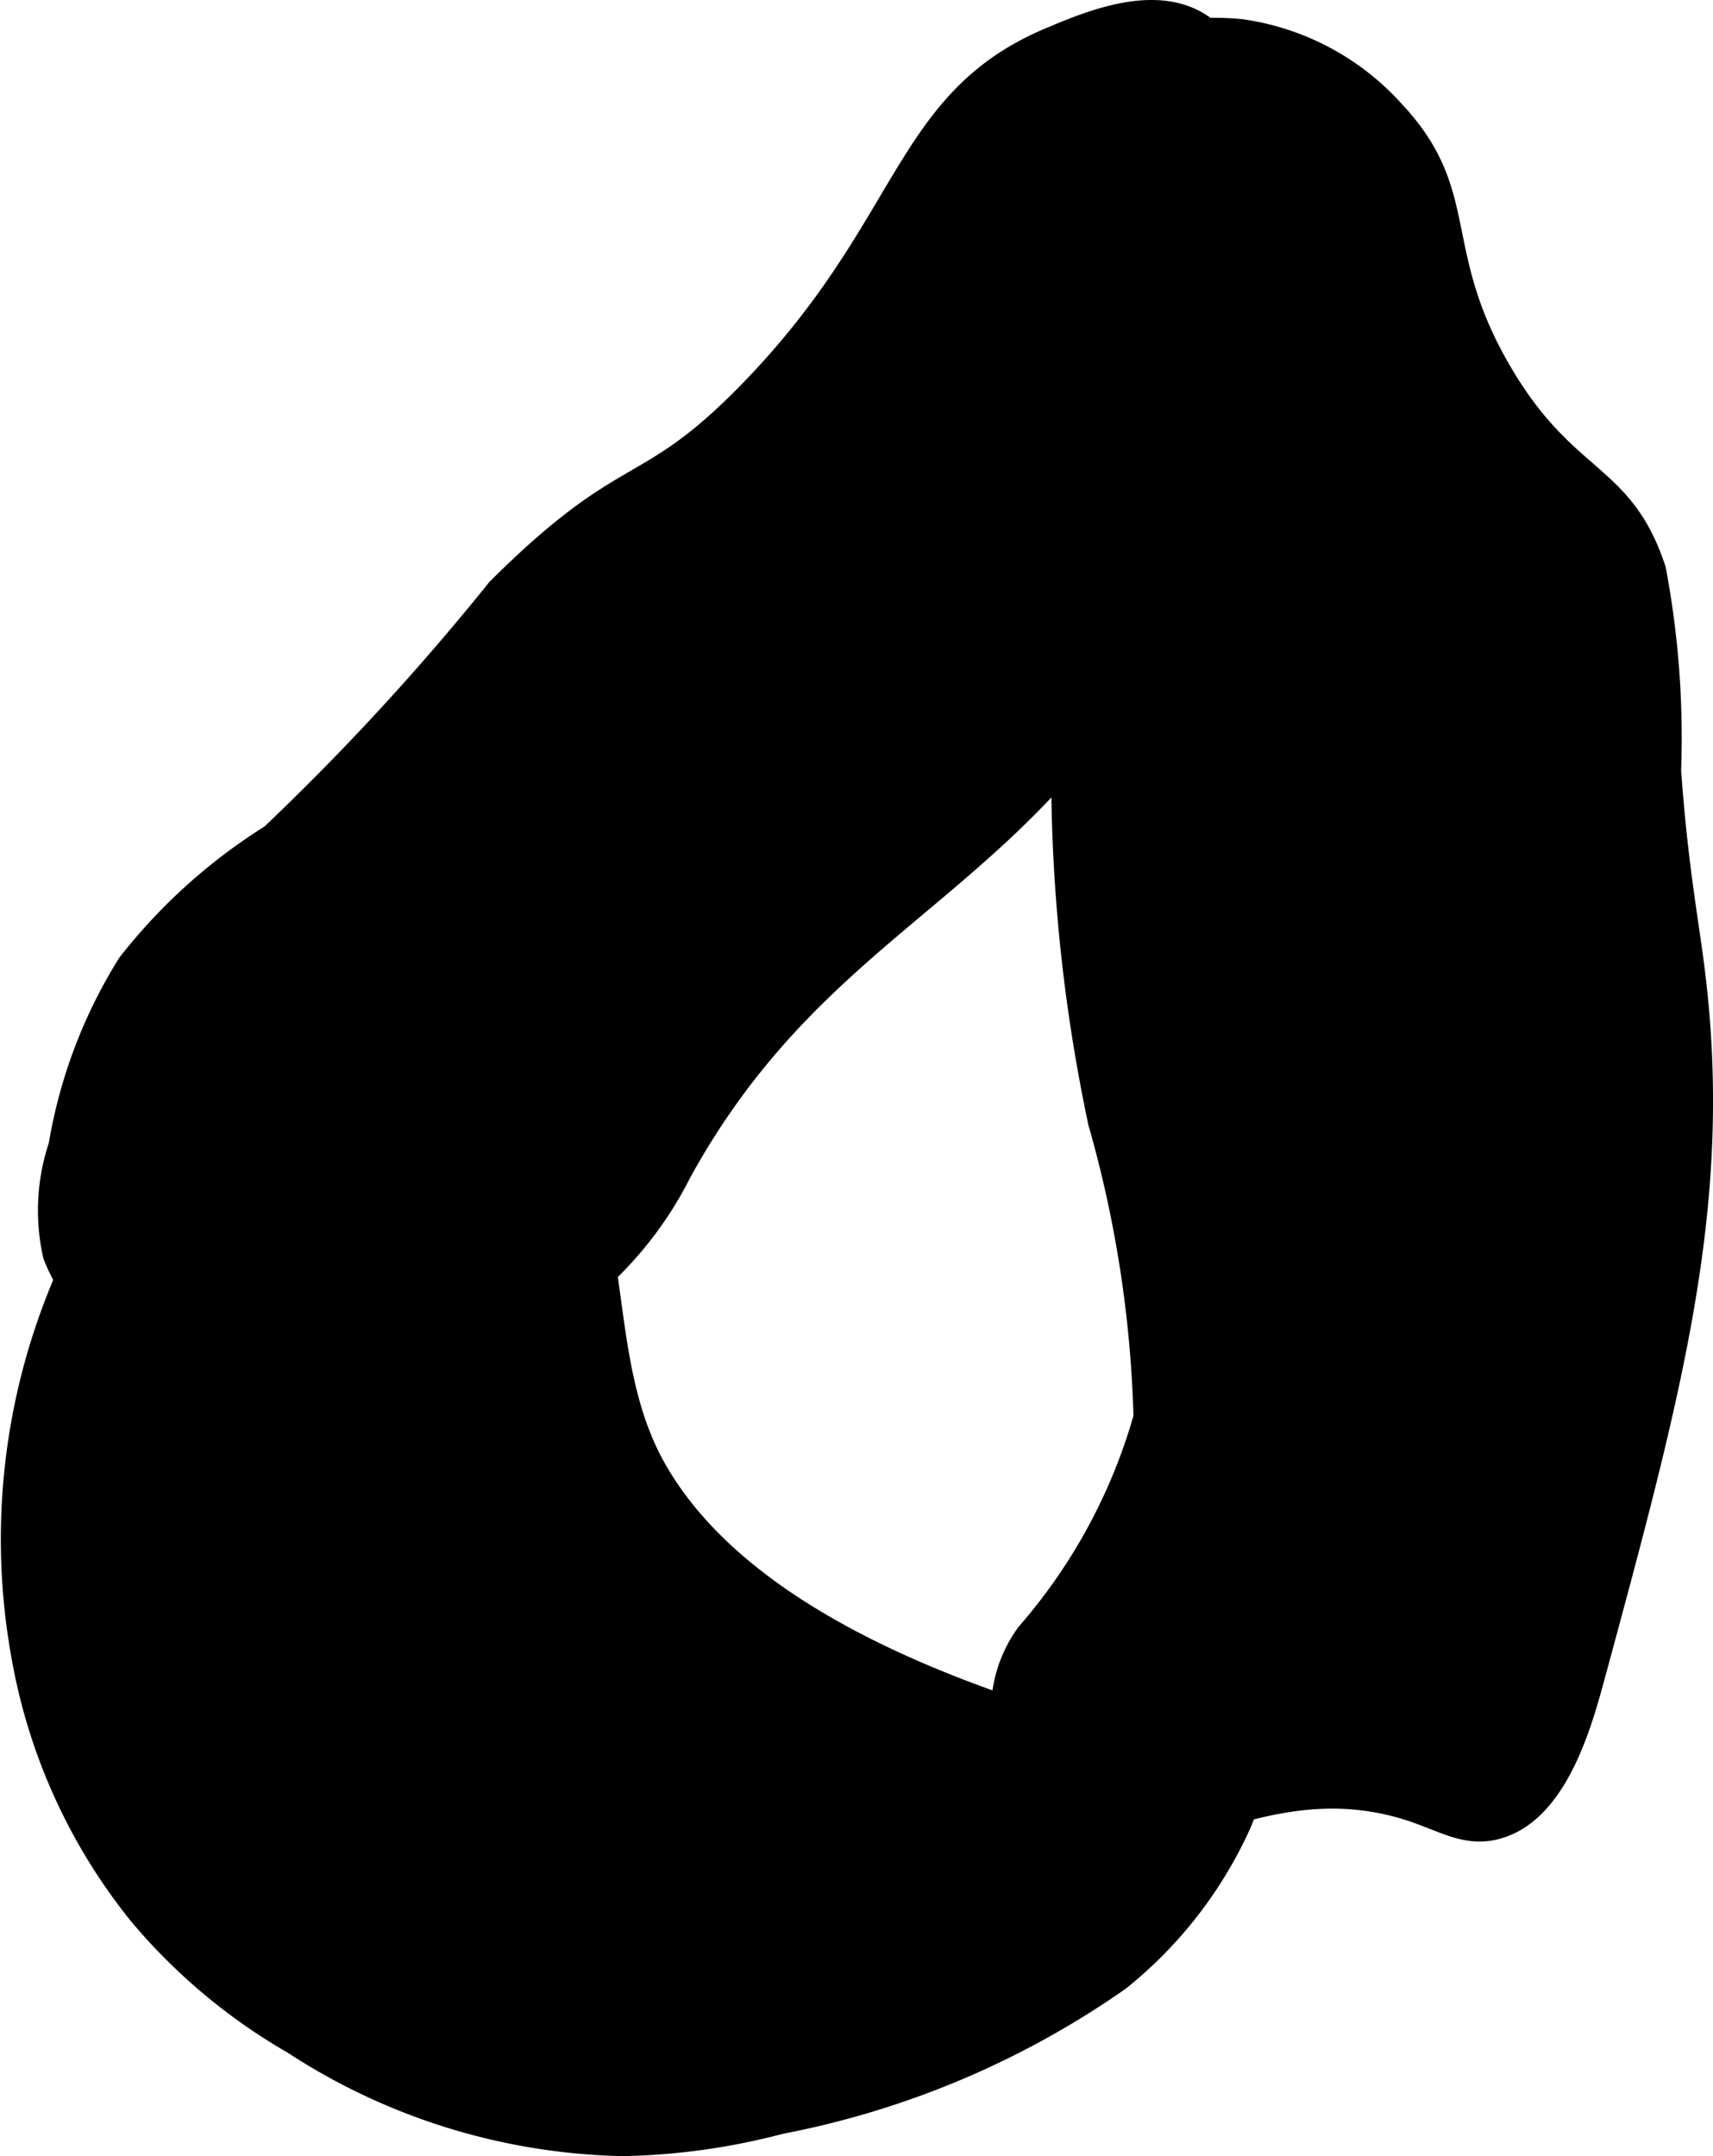
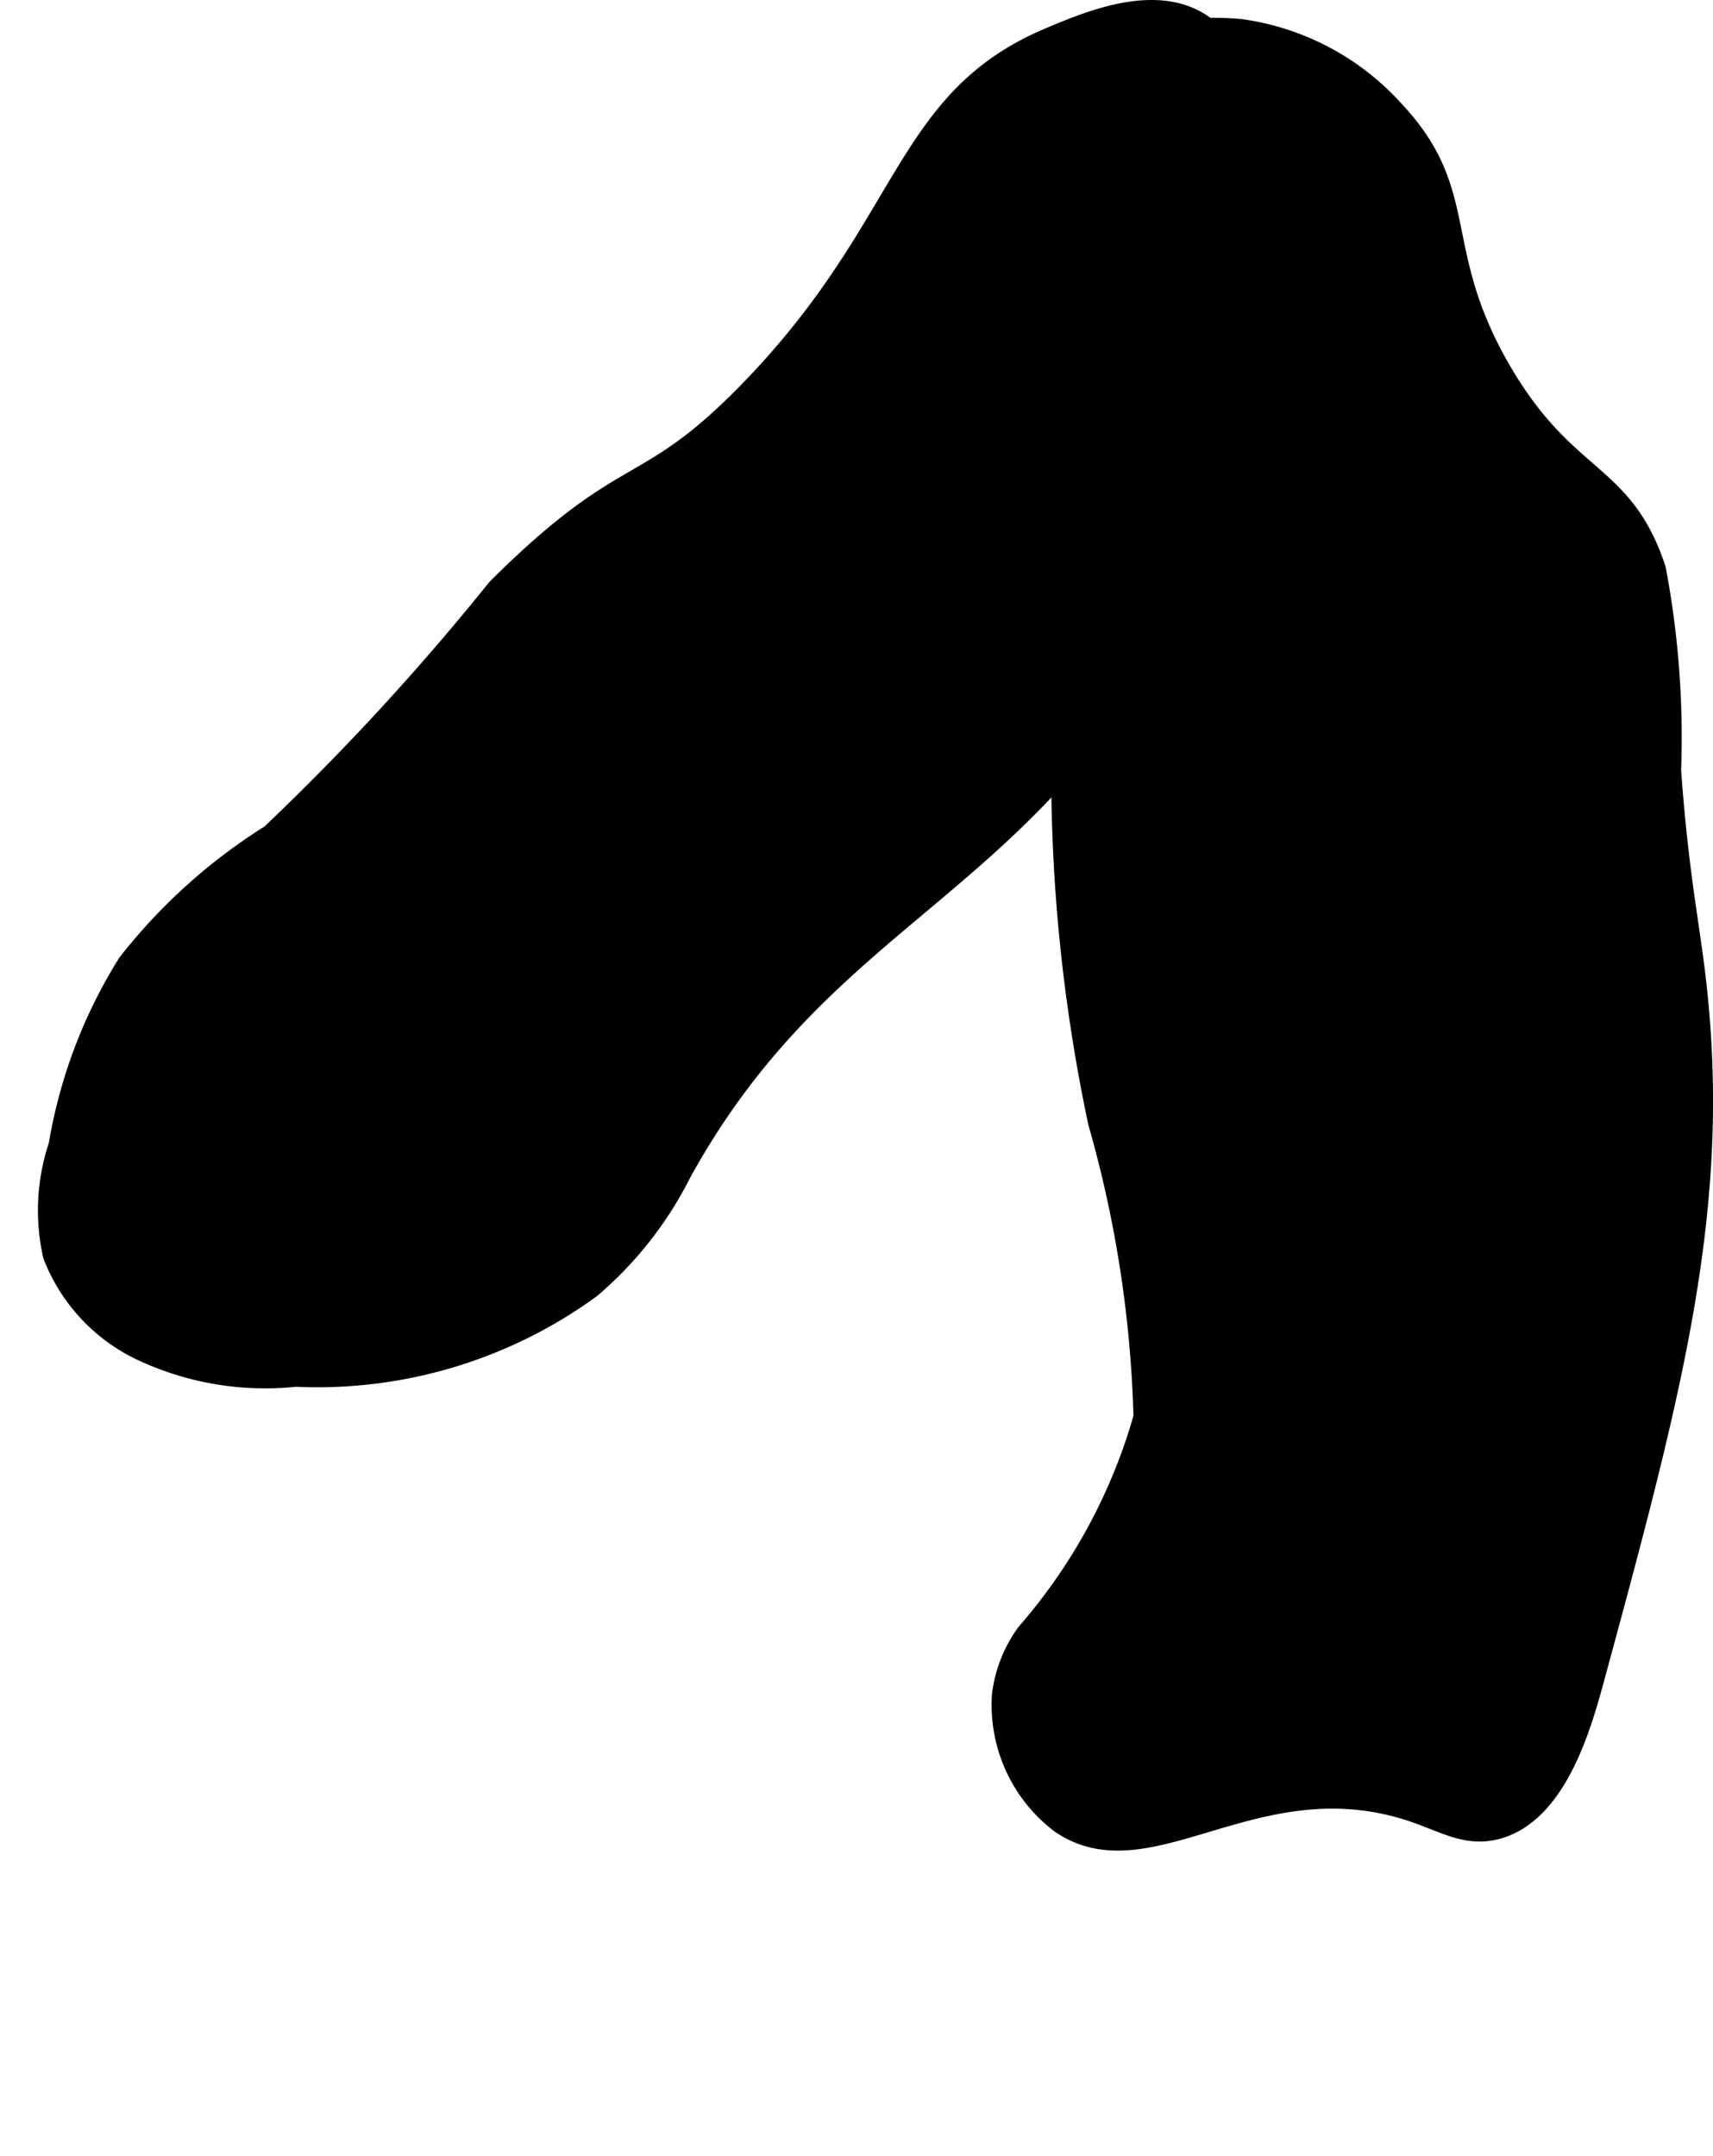
<svg xmlns="http://www.w3.org/2000/svg" version="1.1" width="4.567mm" height="5.748mm" viewBox="0 0 12.947 16.294">
  <defs>
    <style type="text/css">
      .a {
        stroke: #000;
        stroke-miterlimit: 10;
        stroke-width: 0.15px;
      }
    </style>
  </defs>
-   <path class="a" d="M1.684,8.004A3.211,3.211,0,0,0,.744,9.151a4.971,4.971,0,0,0-.578,3.393,4.293,4.293,0,0,0,.88,1.924,4.352,4.352,0,0,0,1.167.979,4.732,4.732,0,0,0,2.5.771,5.035,5.035,0,0,0,1.188-.167,6.652,6.652,0,0,0,2.562-1.083,3.204,3.204,0,0,0,.917-1.18c.065-.148.084-.268.028-.345a.373.373,0,0,0-.233-.116c-1.367-.314-3.461-.914-4.21-2.223-.589-1.029-.056-2.405-1.314-3.127A1.908,1.908,0,0,0,1.684,8.004Z" />
  <path class="a" d="M7.757,12.34a1,1,0,0,0-.185.47,1.125,1.125,0,0,0,.437.965c.677.473,1.492-.489,2.684-.078.236.082.4.187.625.125.447-.123.631-.764.732-1.134.601-2.216.983-3.625.756-5.388-.048-.375-.124-.768-.175-1.478A6.835,6.835,0,0,0,12.516,4.301c-.248-.754-.673-.648-1.17-1.503-.532-.916-.216-1.333-.808-1.964a1.915,1.915,0,0,0-1.157-.615C9.32.212,8.513.132,8.234.573c-.165.261-.023.514.074,1.046a8.238,8.238,0,0,1-.087,2.353c-.067.545-.169,1.088-.199,1.636a12.778,12.778,0,0,0,.277,2.875A8.944,8.944,0,0,1,8.642,10.708,4.247,4.247,0,0,1,7.757,12.34Z" />
  <path class="a" d="M5.659,2.956c-.796.816-.906.497-1.904,1.491a18.887,18.887,0,0,1-1.71,1.858,4.199,4.199,0,0,0-1.082.975,3.763,3.763,0,0,0-.521,1.375,1.545,1.545,0,0,0-.042.833,1.33,1.33,0,0,0,.646.708,2.196,2.196,0,0,0,1.188.208,3.513,3.513,0,0,0,2.229-.667,2.787,2.787,0,0,0,.688-.875c.997-1.809,2.342-2.086,3.39-3.715C9.748,3.271,9.876.658,9.061.166c-.353-.213-.843-.004-1.139.121C6.809.761,6.878,1.705,5.659,2.956Z" />
</svg>